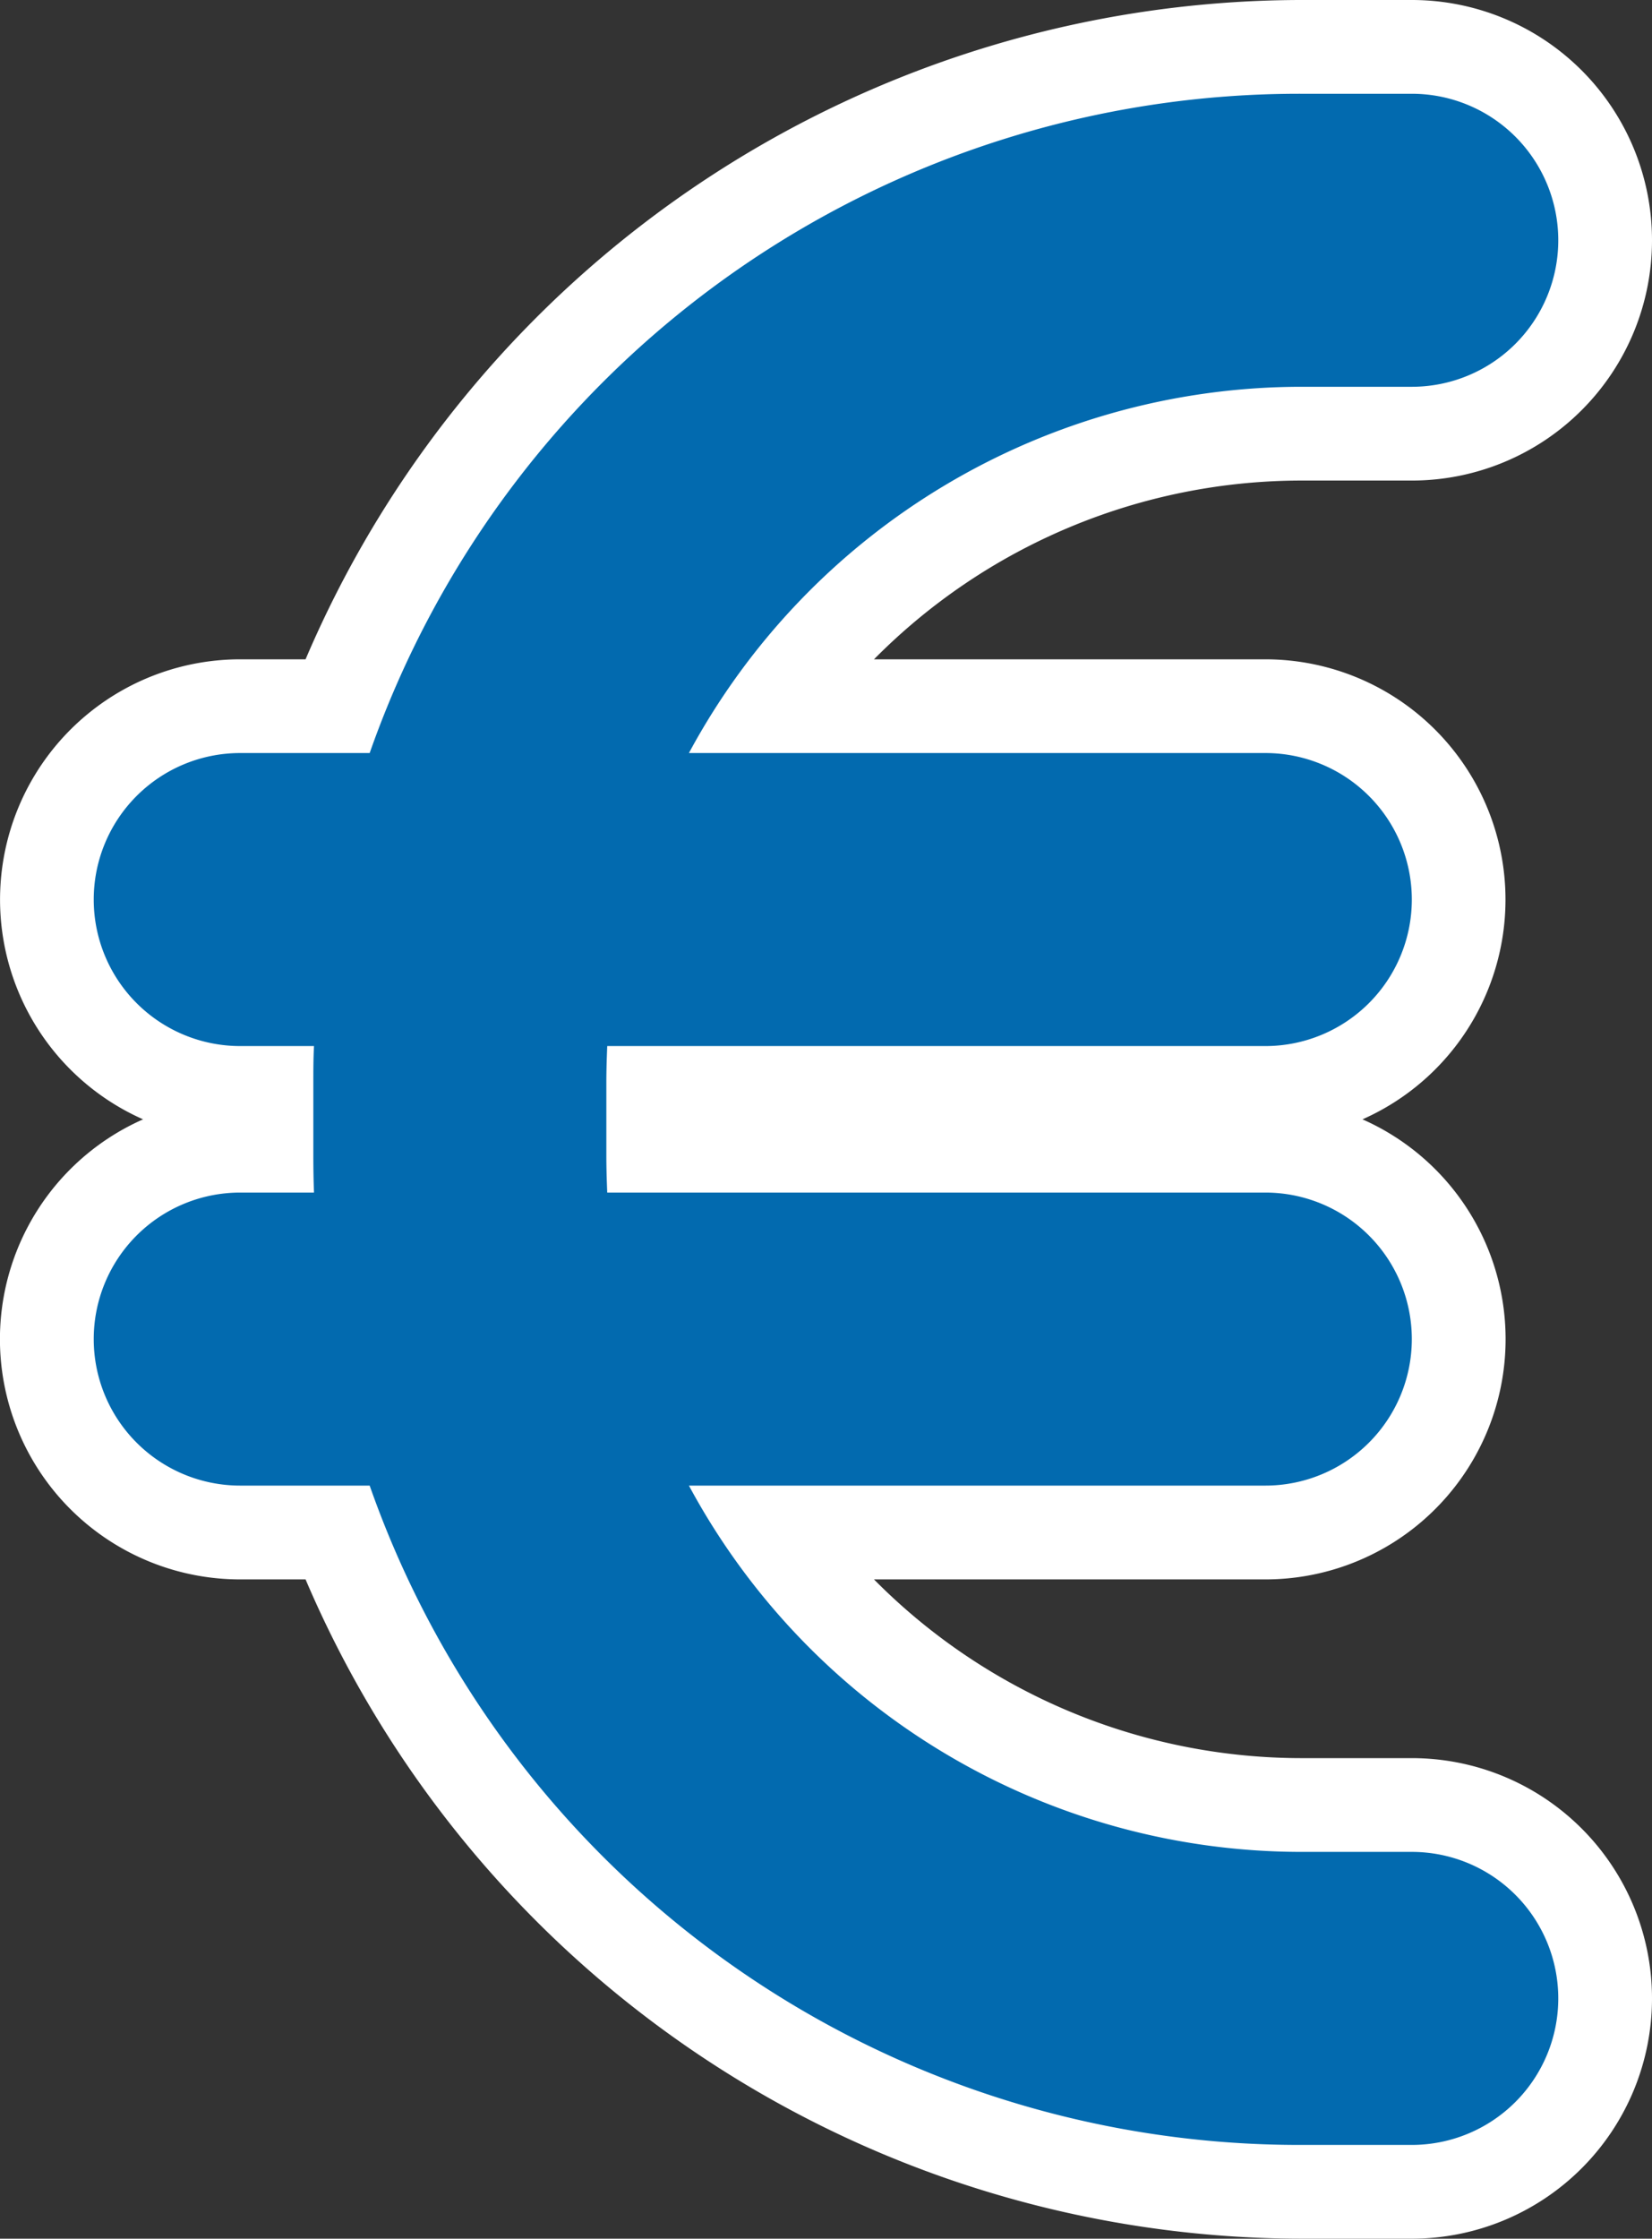
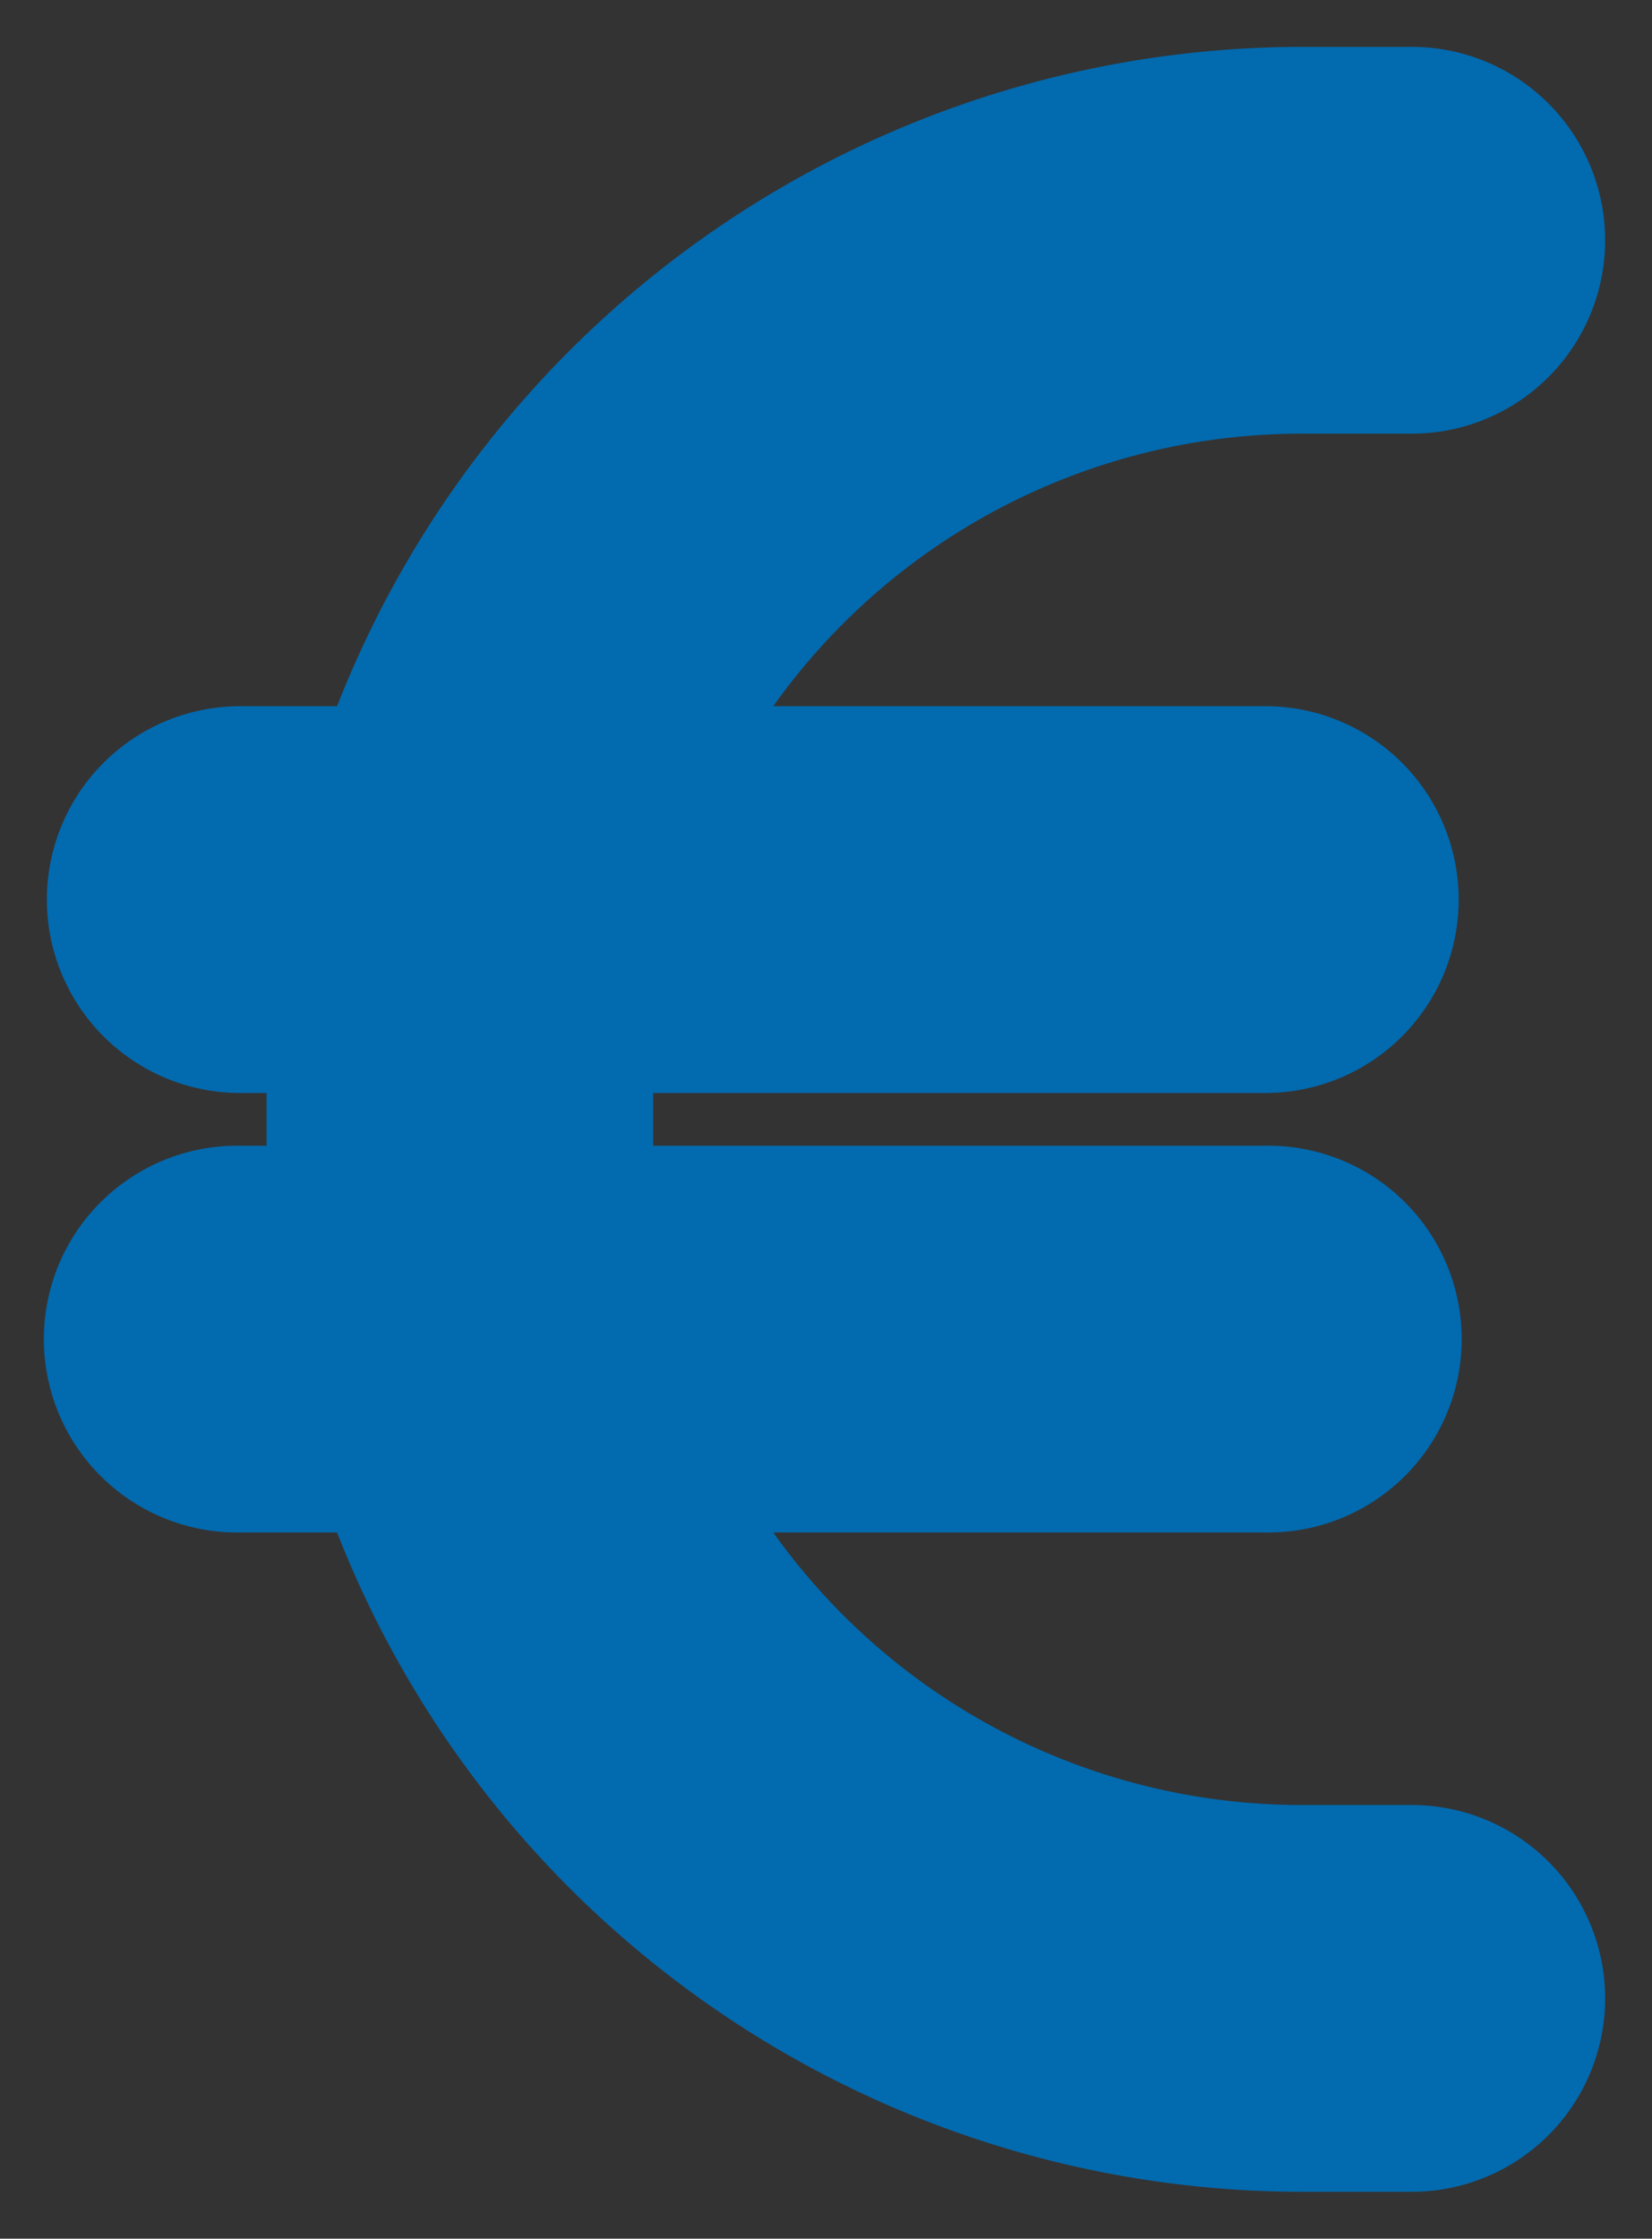
<svg xmlns="http://www.w3.org/2000/svg" id="Gruppe_987" data-name="Gruppe 987" width="35.25" height="47.75" viewBox="0 0 35.25 47.75">
  <rect x="0" y="0" width="35.25" height="47.75" fill="#333333" stroke="none" />
  <defs>
    <clipPath id="clip-path">
      <rect id="Rechteck_475" data-name="Rechteck 475" width="35.25" height="47.75" fill="none" />
    </clipPath>
  </defs>
  <g id="Gruppe_960" data-name="Gruppe 960" clip-path="url(#clip-path)">
    <path id="Pfad_362" data-name="Pfad 362" d="M27.781,46.75A22.127,22.127,0,0,1,7.192,32.687H5.125a4.125,4.125,0,1,1,0-8.249h.562V23.313H5.125a4.125,4.125,0,0,1,0-8.25H7.192A22.128,22.128,0,0,1,27.781,1h2.344a4.125,4.125,0,0,1,0,8.25H27.781A13.838,13.838,0,0,0,16.5,15.063H27a4.125,4.125,0,0,1,0,8.25H13.937v1.125H27a4.125,4.125,0,1,1,0,8.249H16.5A13.838,13.838,0,0,0,27.781,38.5h2.344a4.125,4.125,0,0,1,0,8.25Z" fill="#026aaf" />
-     <path id="Pfad_363" data-name="Pfad 363" d="M30.125,2a3.125,3.125,0,0,1,0,6.25H27.781A14.851,14.851,0,0,0,14.7,16.062H27a3.125,3.125,0,0,1,0,6.25H12.957c-.01.254-.019.518-.019.782v1.562c0,.264.009.528.019.781H27a3.125,3.125,0,0,1,0,6.25H14.7A14.85,14.85,0,0,0,27.781,39.5h2.344a3.125,3.125,0,0,1,0,6.25H27.781A21.016,21.016,0,0,1,7.888,31.687H5.125a3.125,3.125,0,0,1,0-6.25H6.7c-.01-.263-.014-.517-.014-.781V23.094c0-.264,0-.518.014-.782H5.125a3.125,3.125,0,0,1,0-6.25H7.888A21.018,21.018,0,0,1,27.781,2Zm0-2H27.781A23.13,23.13,0,0,0,6.52,14.063H5.125a5.125,5.125,0,0,0-2.072,9.812,5.125,5.125,0,0,0,2.072,9.813H6.52A23.132,23.132,0,0,0,27.781,47.75h2.344a5.125,5.125,0,0,0,0-10.25H27.781a12.839,12.839,0,0,1-9.132-3.812H27a5.125,5.125,0,0,0,2.072-9.813A5.125,5.125,0,0,0,27,14.063H18.649a12.836,12.836,0,0,1,9.132-3.813h2.344a5.125,5.125,0,0,0,0-10.25" fill="#fff" />
  </g>
</svg>